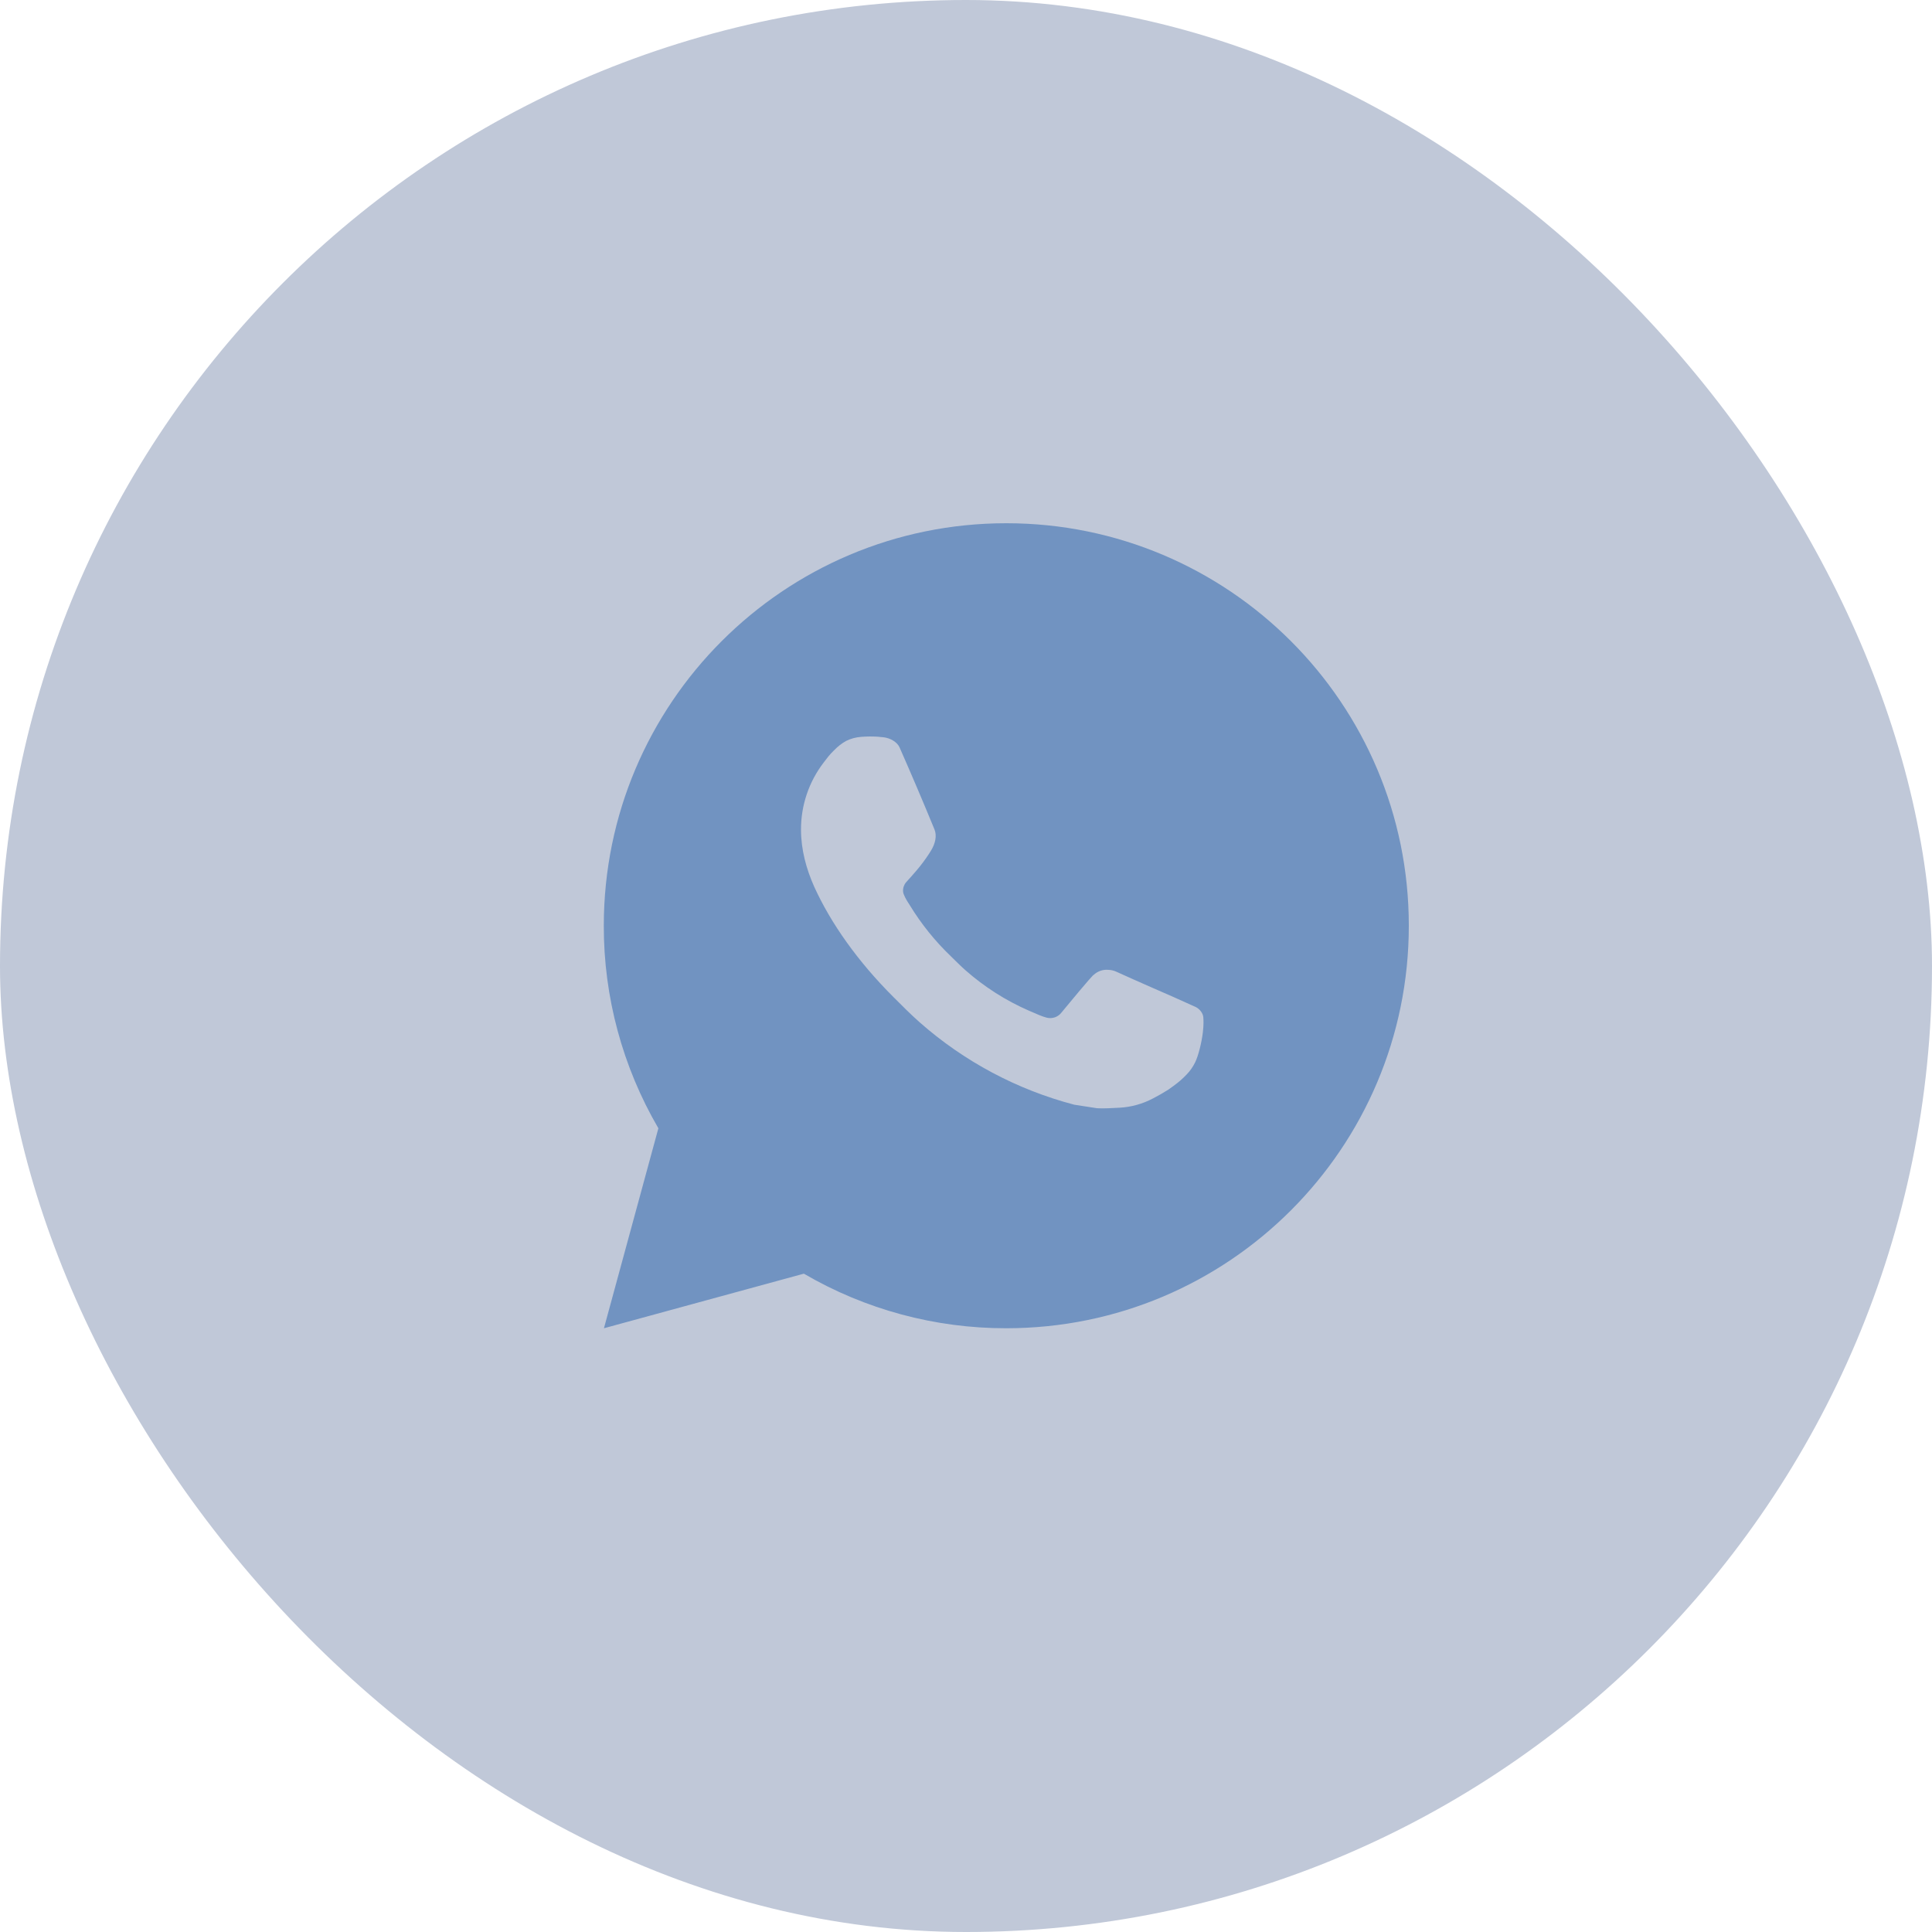
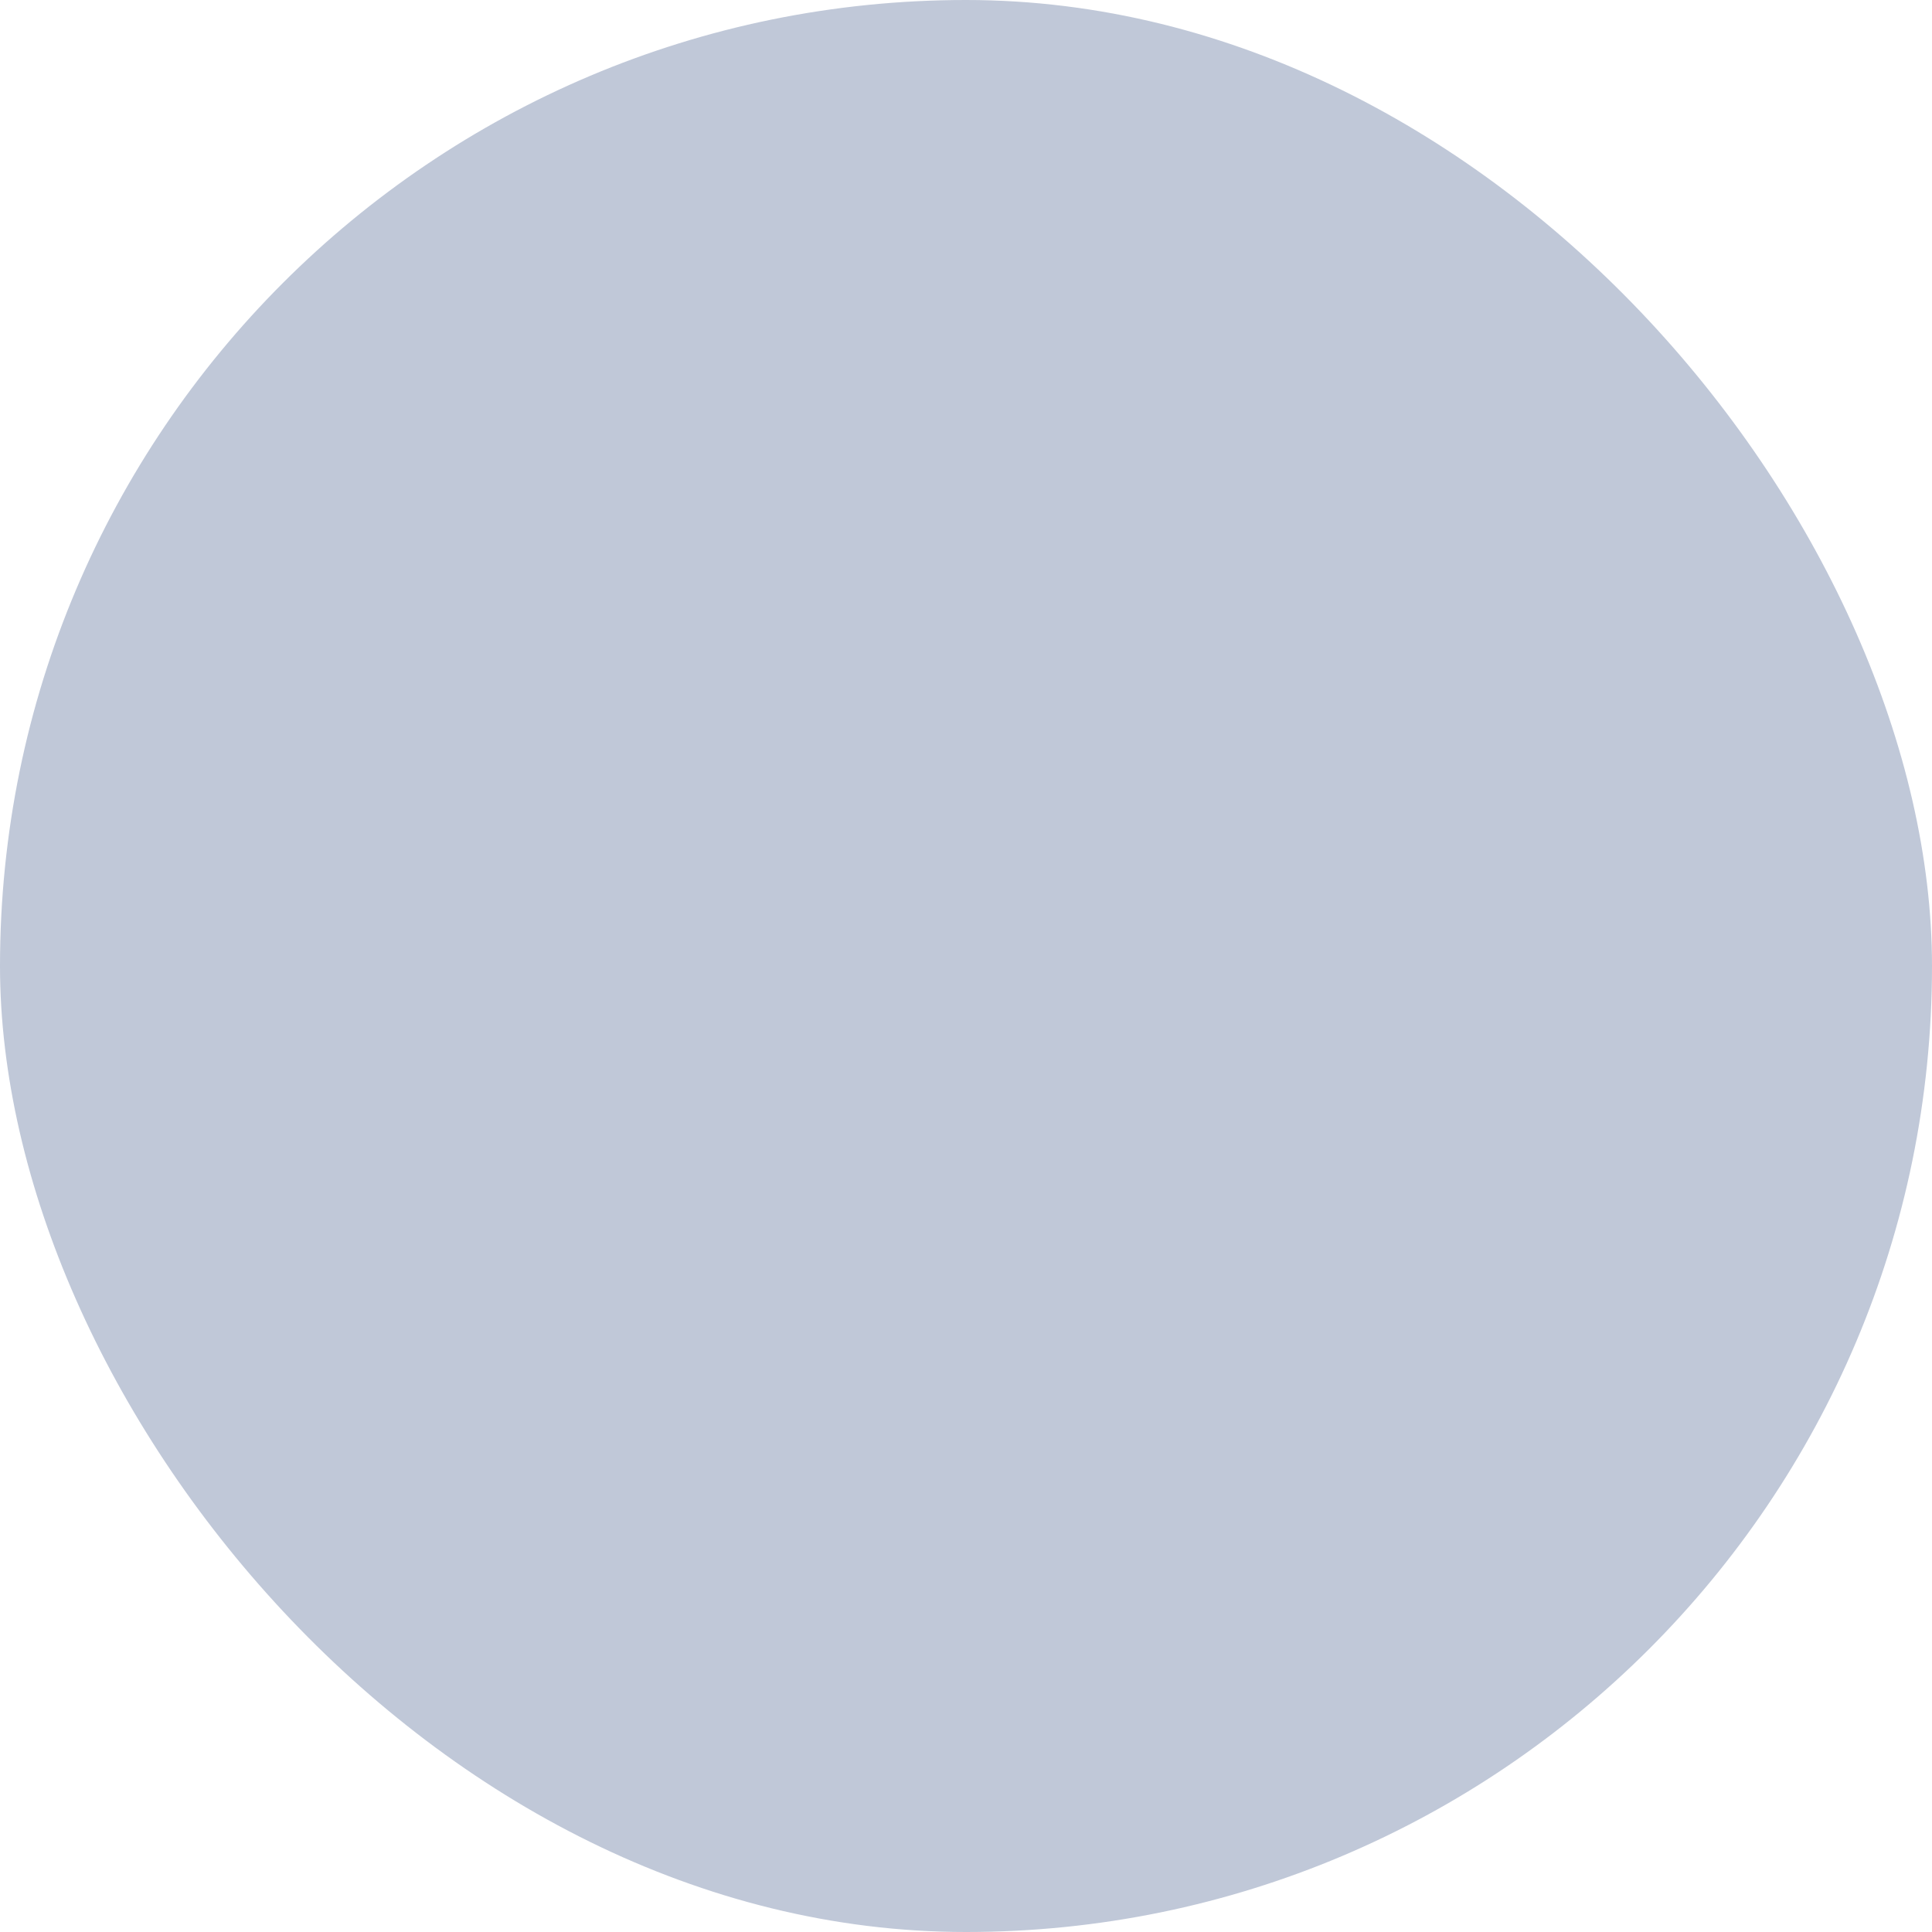
<svg xmlns="http://www.w3.org/2000/svg" width="40" height="40" viewBox="0 0 40 40" fill="none">
  <rect width="40" height="40" rx="20" fill="#C0C8D8" />
-   <path d="M20.834 10.833C25.437 10.833 29.168 14.564 29.168 19.166C29.168 23.769 25.437 27.5 20.834 27.5C19.362 27.502 17.915 27.113 16.643 26.37L12.504 27.5L13.631 23.36C12.889 22.087 12.498 20.64 12.501 19.166C12.501 14.564 16.232 10.833 20.834 10.833ZM17.994 15.25L17.828 15.256C17.72 15.264 17.615 15.292 17.518 15.34C17.427 15.391 17.345 15.455 17.273 15.53C17.173 15.624 17.116 15.706 17.055 15.785C16.747 16.185 16.581 16.677 16.584 17.183C16.585 17.591 16.692 17.989 16.858 18.36C17.199 19.112 17.76 19.908 18.5 20.645C18.678 20.823 18.854 21.001 19.042 21.167C19.961 21.977 21.057 22.561 22.242 22.872L22.715 22.945C22.869 22.953 23.023 22.941 23.178 22.934C23.421 22.921 23.658 22.855 23.873 22.741C23.982 22.685 24.088 22.624 24.192 22.558C24.192 22.558 24.227 22.534 24.296 22.483C24.409 22.4 24.478 22.34 24.571 22.243C24.641 22.171 24.699 22.087 24.746 21.991C24.811 21.855 24.876 21.596 24.903 21.381C24.923 21.215 24.917 21.125 24.914 21.07C24.911 20.98 24.837 20.888 24.756 20.849L24.271 20.631C24.271 20.631 23.546 20.316 23.103 20.114C23.056 20.094 23.006 20.082 22.956 20.08C22.899 20.074 22.841 20.08 22.787 20.098C22.733 20.117 22.683 20.146 22.641 20.186C22.637 20.184 22.581 20.231 21.979 20.961C21.944 21.008 21.896 21.043 21.842 21.062C21.787 21.081 21.728 21.084 21.672 21.07C21.617 21.055 21.564 21.037 21.513 21.015C21.409 20.971 21.373 20.955 21.303 20.925C20.824 20.716 20.381 20.434 19.99 20.089C19.885 19.997 19.788 19.897 19.688 19.8C19.36 19.486 19.074 19.131 18.838 18.744L18.788 18.665C18.754 18.611 18.725 18.554 18.703 18.494C18.672 18.371 18.754 18.273 18.754 18.273C18.754 18.273 18.957 18.051 19.051 17.931C19.143 17.815 19.22 17.701 19.27 17.62C19.369 17.462 19.399 17.3 19.348 17.174C19.114 16.604 18.873 16.037 18.624 15.473C18.575 15.361 18.429 15.281 18.297 15.265C18.252 15.26 18.207 15.255 18.162 15.252C18.05 15.246 17.938 15.247 17.826 15.255L17.994 15.25Z" fill="#7193C1" />
</svg>